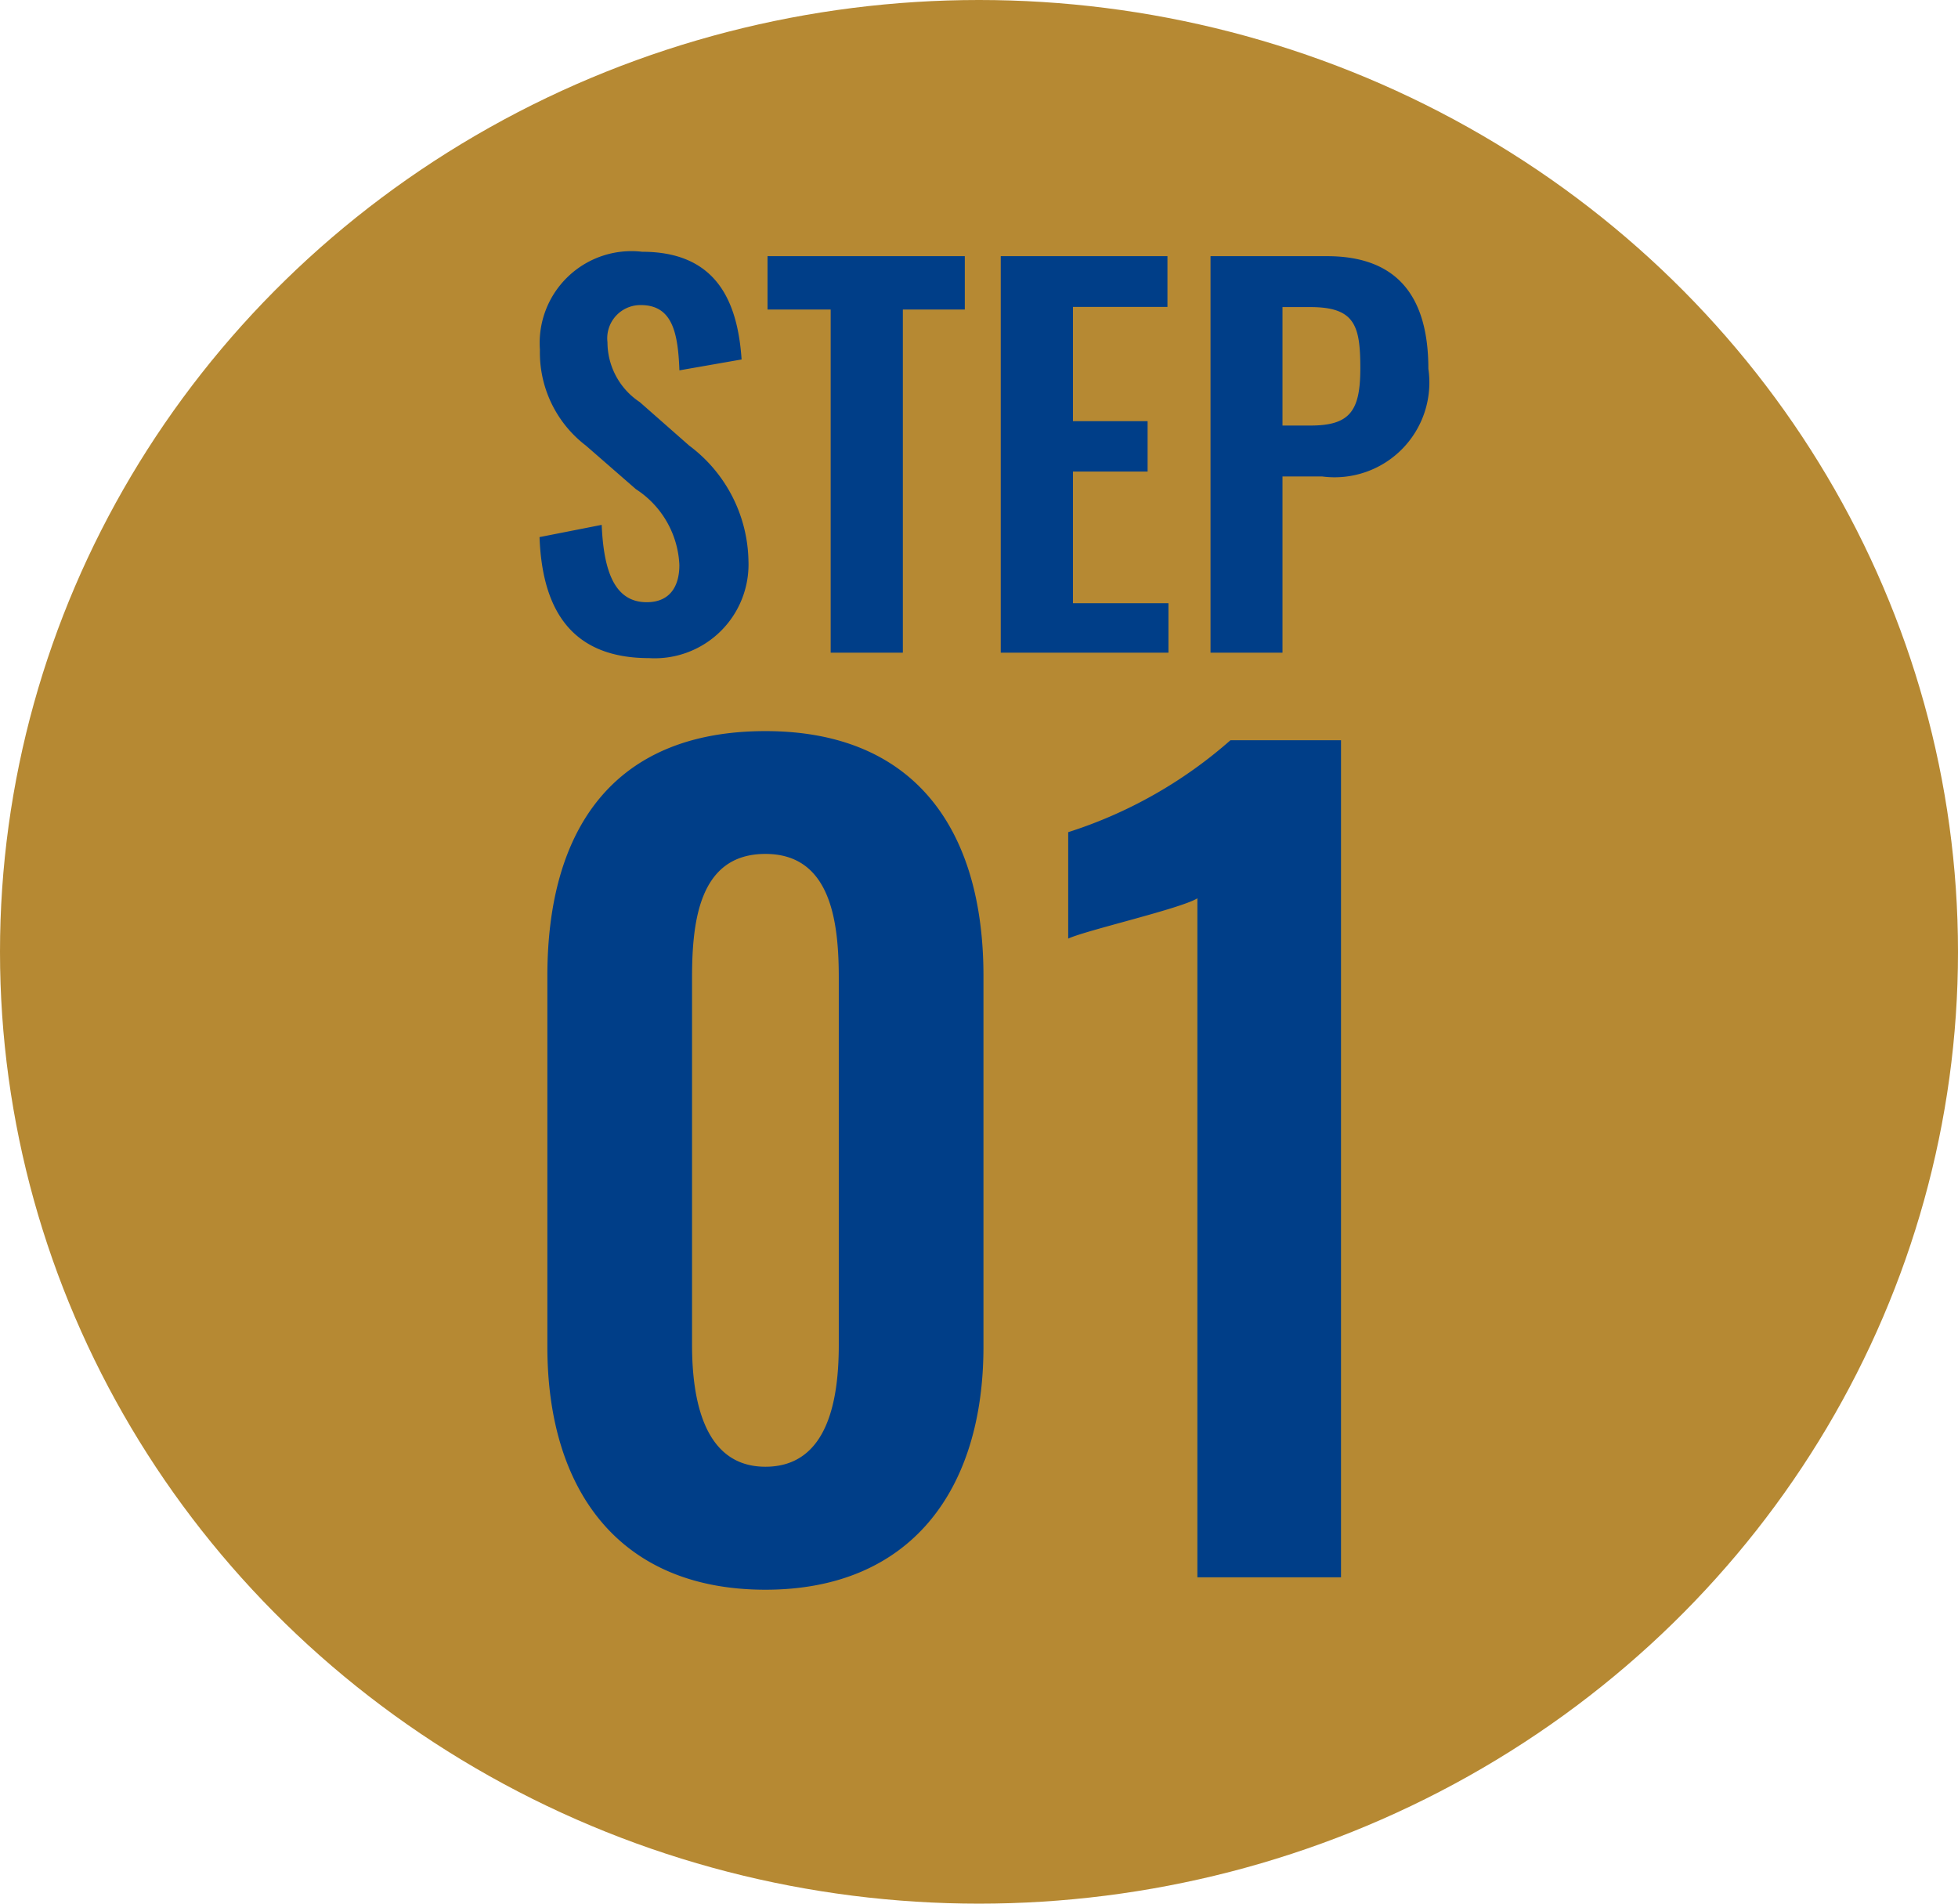
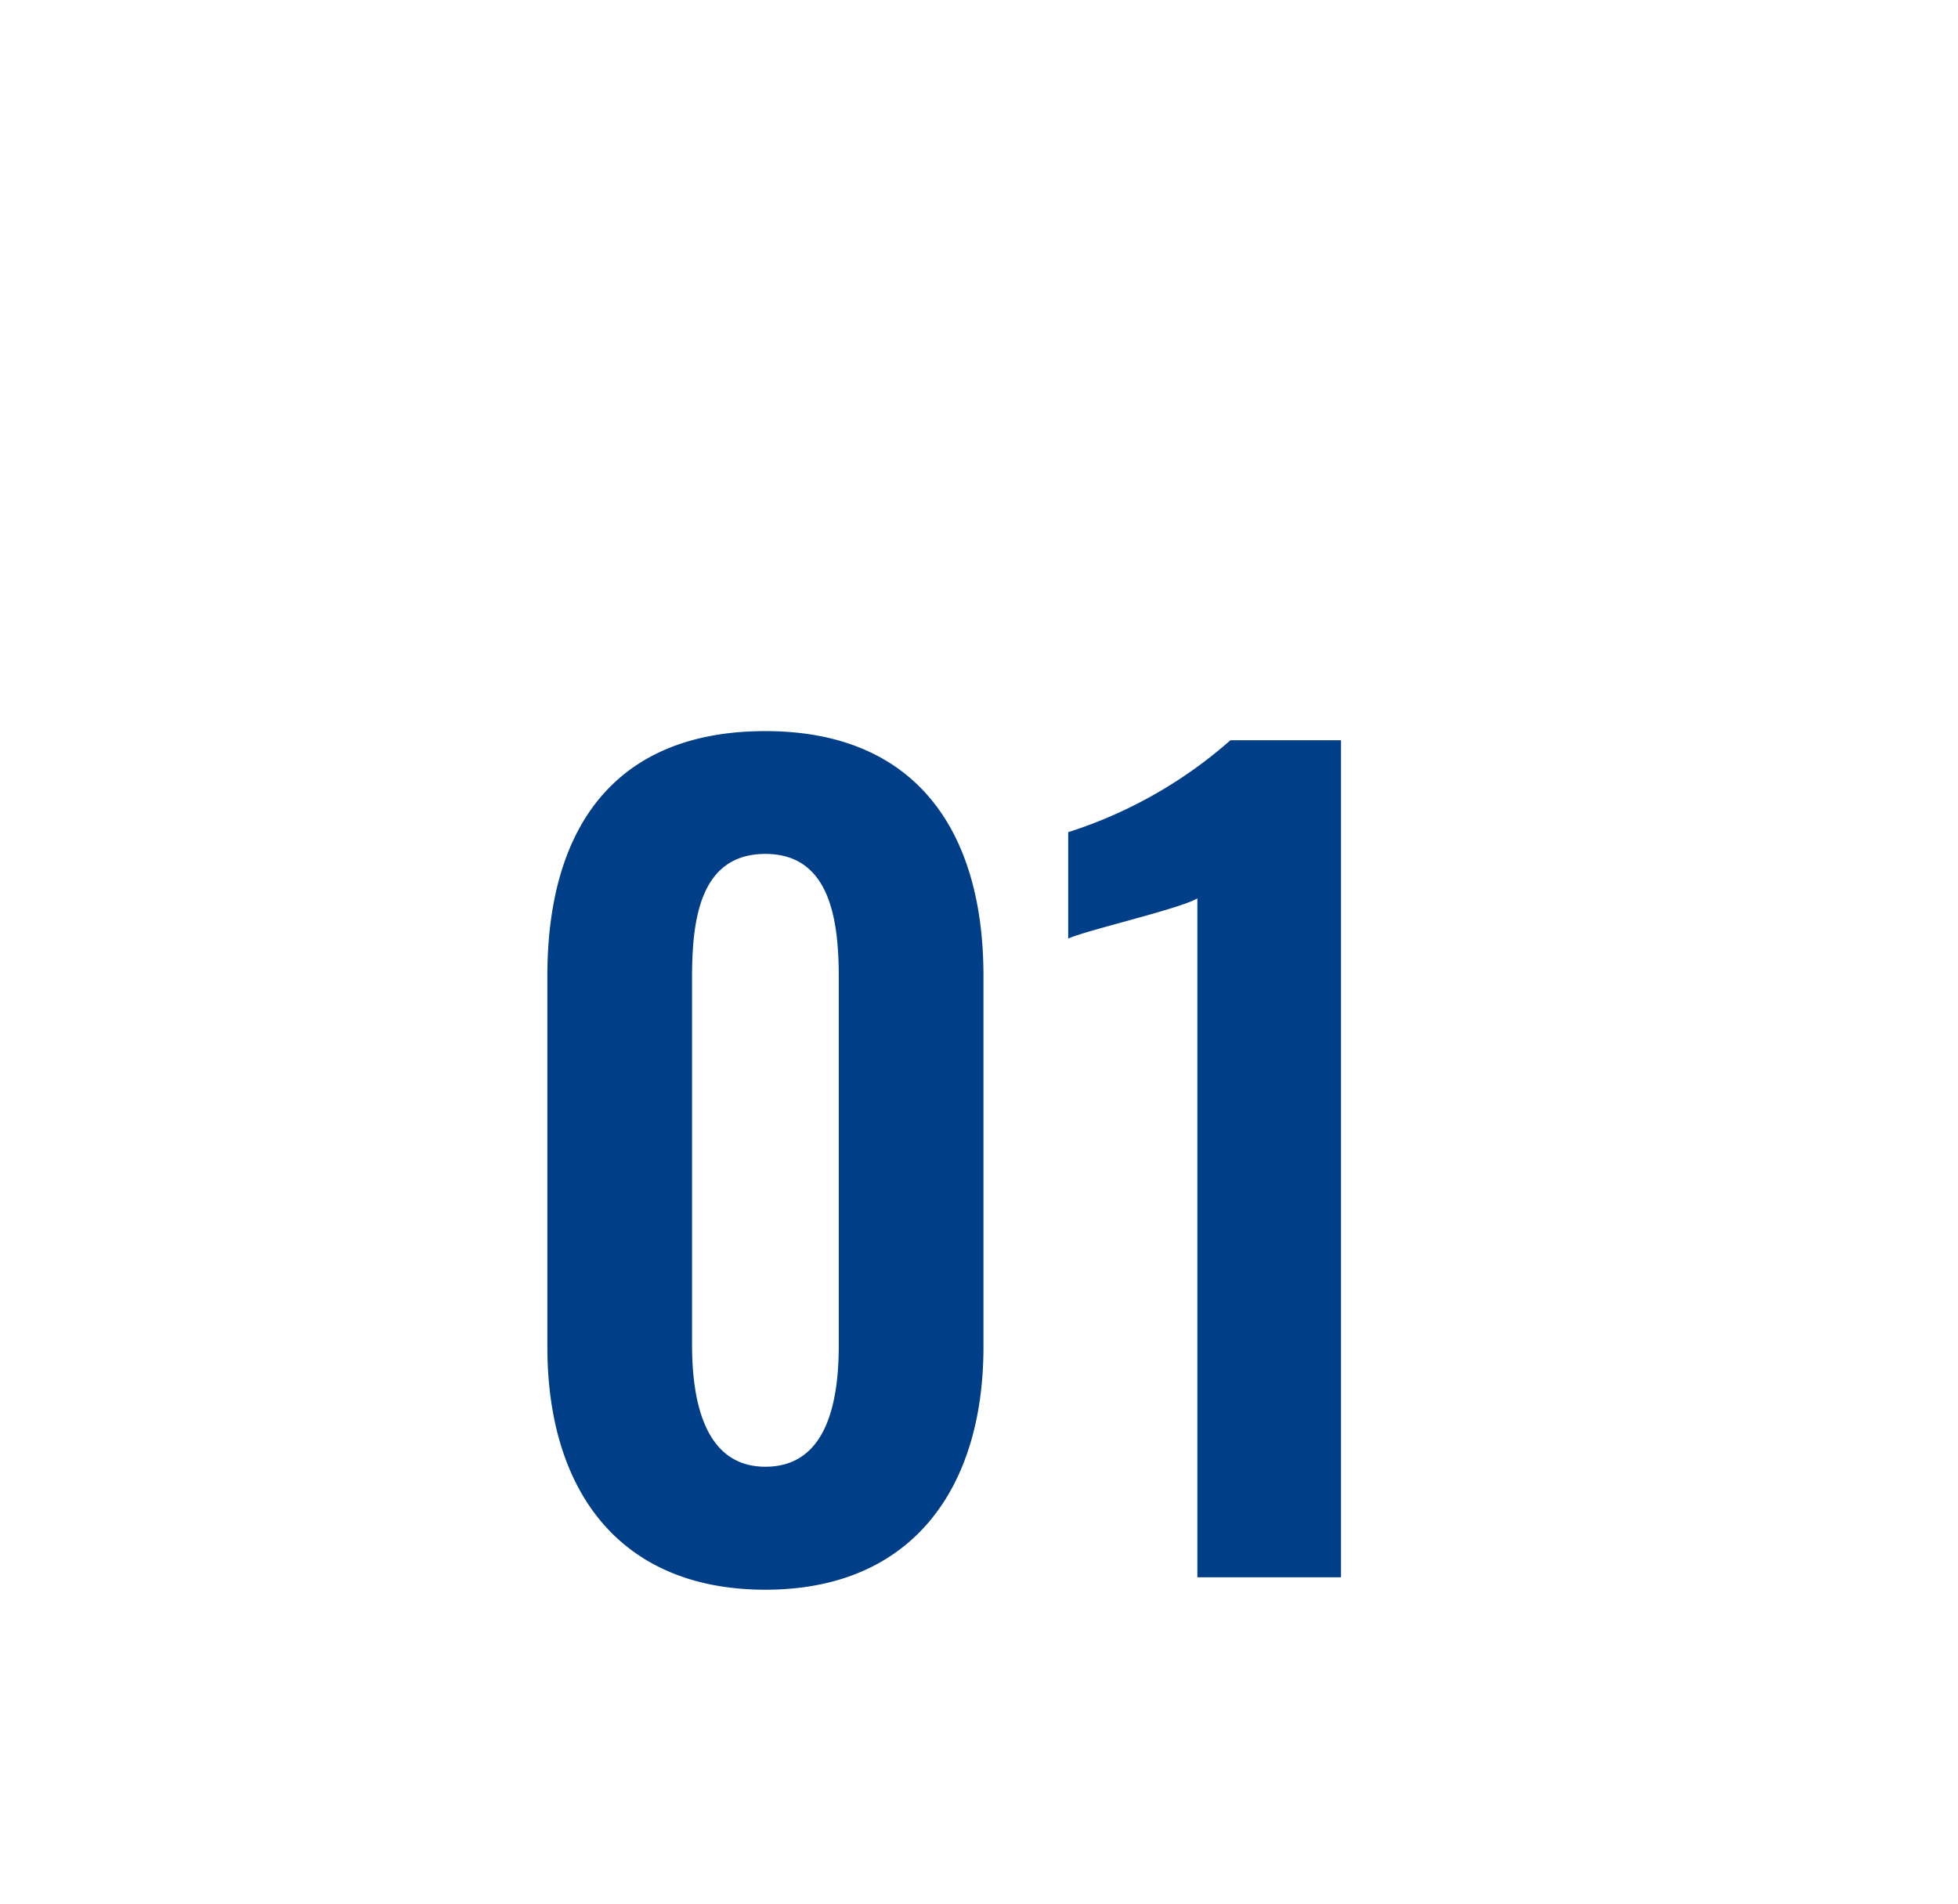
<svg xmlns="http://www.w3.org/2000/svg" width="36" height="35" viewBox="0 0 36 35">
  <g transform="translate(-53 -1435.791)">
-     <ellipse cx="18" cy="17.5" rx="18" ry="17.5" transform="translate(53 1435.791)" fill="#b68933" />
    <path d="M5.073.228c2.679,0,4.009-1.843,4.009-4.465v-6.821c0-2.679-1.254-4.5-4.009-4.5-2.793,0-4.009,1.805-4.009,4.5v6.821C1.064-1.615,2.375.228,5.073.228Zm0-2.261c-1.14,0-1.349-1.254-1.349-2.242V-11.02c0-1.045.133-2.28,1.349-2.28,1.2,0,1.349,1.235,1.349,2.28v6.745C6.422-3.287,6.232-2.033,5.073-2.033ZM13.015,0h2.641V-15.39H13.623A8.335,8.335,0,0,1,10.64-13.7v1.957c.323-.152,2.071-.551,2.375-.741Z" transform="translate(62 1464.791)" fill="#003e88" />
-     <path d="M-6.066.1A1.725,1.725,0,0,0-4.239-1.692,2.7,2.7,0,0,0-5.328-3.807l-.909-.8a1.322,1.322,0,0,1-.594-1.1.611.611,0,0,1,.612-.684c.585,0,.684.513.711,1.2l1.143-.2c-.072-1.062-.459-1.98-1.827-1.98a1.688,1.688,0,0,0-1.881,1.8,2.152,2.152,0,0,0,.846,1.764l.918.8a1.752,1.752,0,0,1,.8,1.395c0,.4-.18.684-.6.684-.585,0-.792-.558-.828-1.422l-1.143.225C-8.028-.675-7.4.1-6.066.1ZM-2.727,0H-1.4V-6.309H-.261V-7.29H-3.888v.981h1.161ZM.4,0H3.483V-.909H1.728V-3.33H3.1v-.927H1.728v-2.1H3.465V-7.29H.4ZM4.257,0H5.58V-3.24h.729A1.742,1.742,0,0,0,8.262-5.22c0-1.314-.558-2.07-1.863-2.07H4.257ZM5.58-4.176V-6.354h.513c.819,0,.918.342.918,1.125s-.189,1.053-.918,1.053Z" transform="translate(71 1447.791)" fill="#003e88" />
  </g>
</svg>